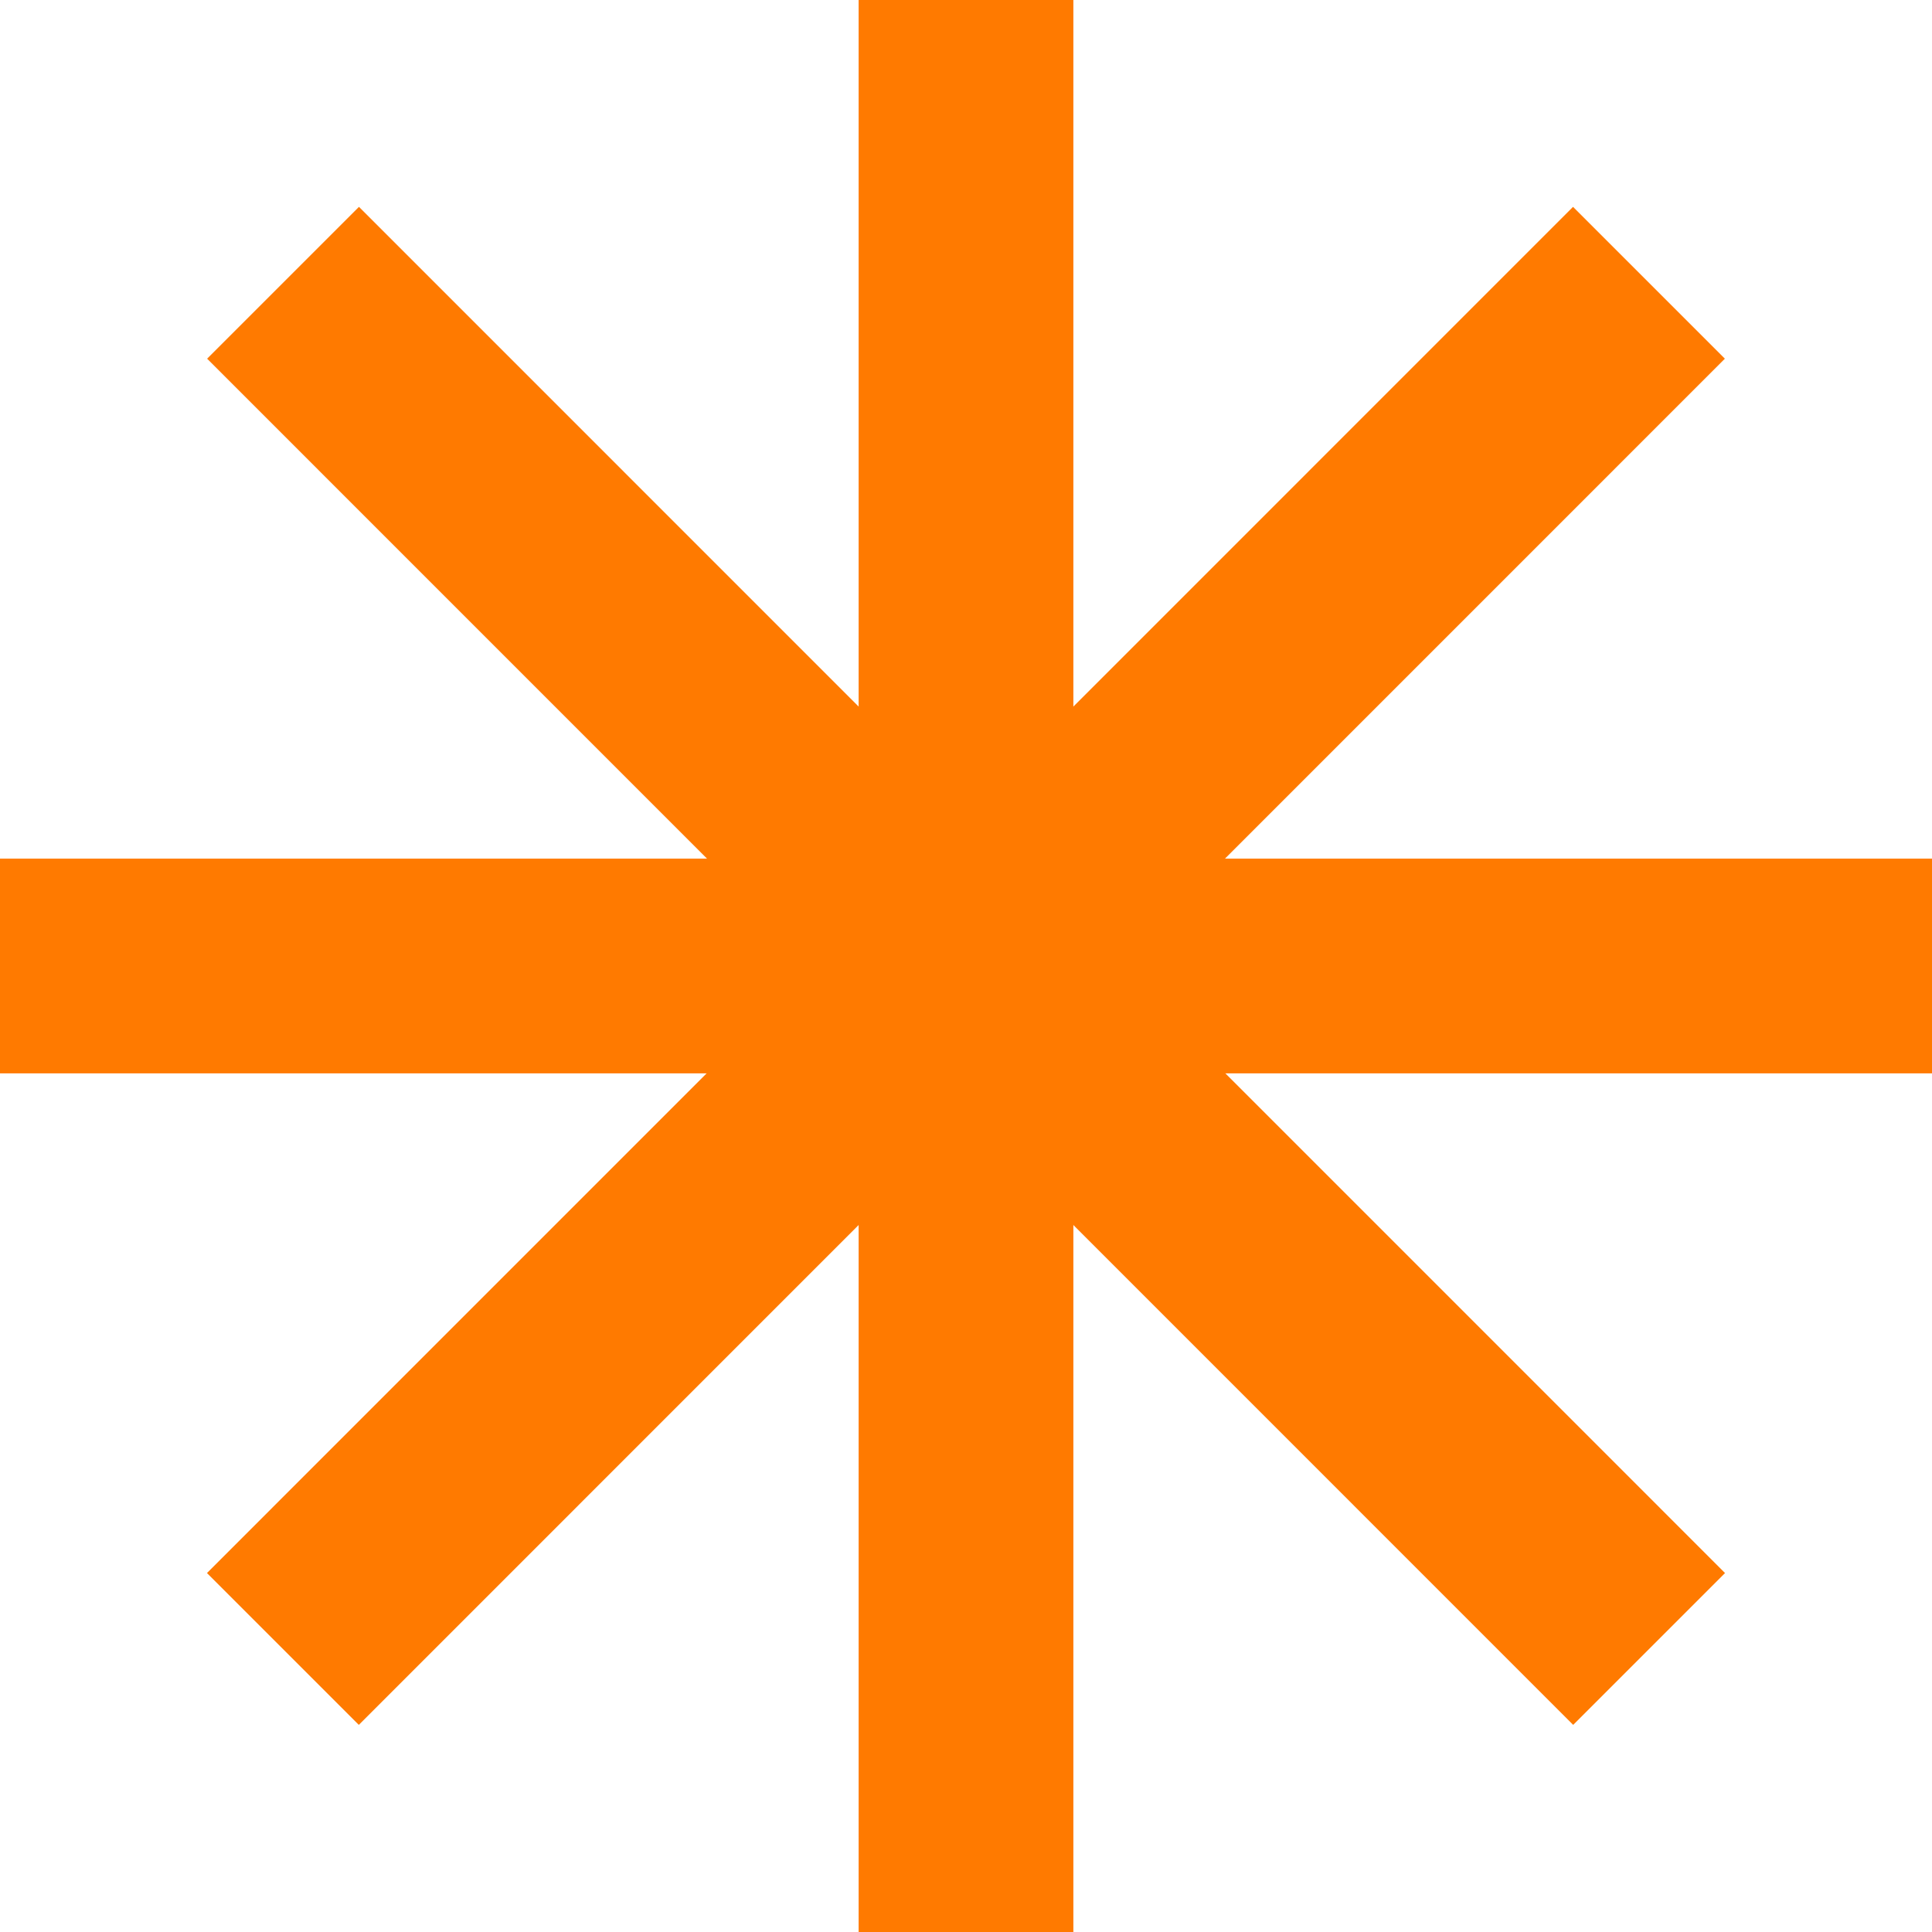
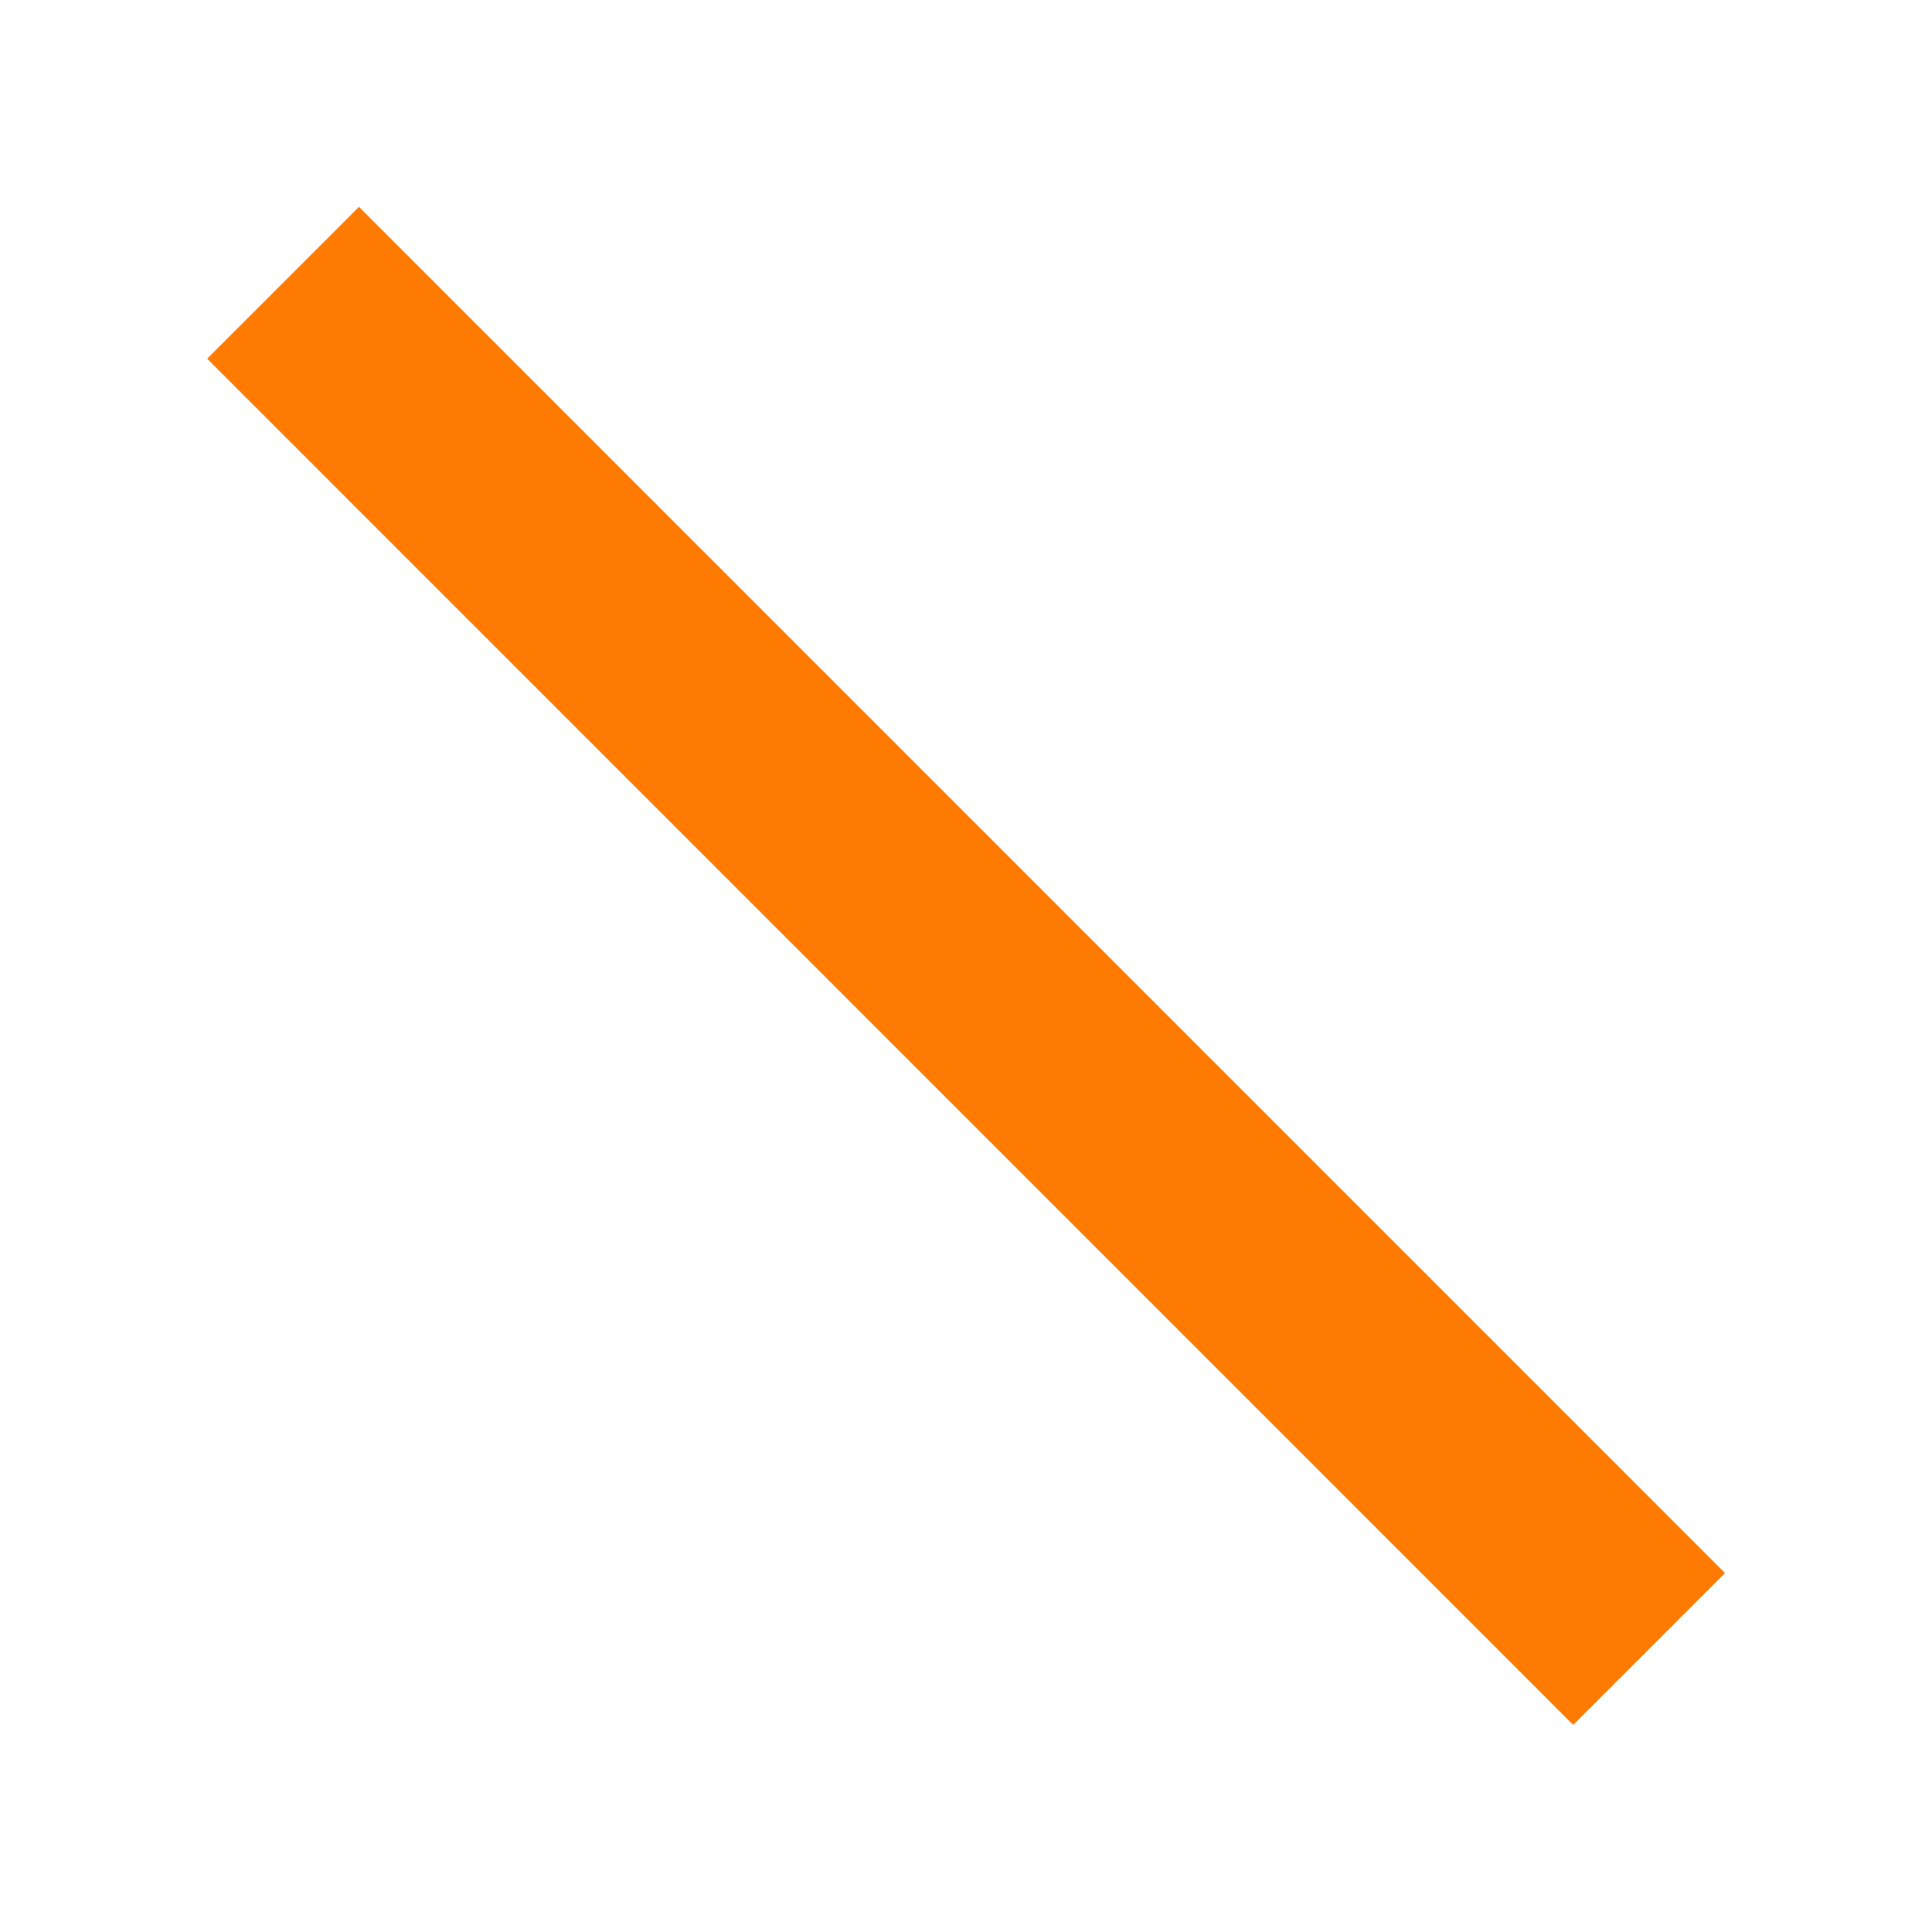
<svg xmlns="http://www.w3.org/2000/svg" width="14" height="14" viewBox="0 0 14 14" fill="none">
  <path d="M2.051 2.049L11.95 11.949" stroke="#FF7A00" stroke-width="1.556" />
-   <path d="M11.949 2.049L2.05 11.949" stroke="#FF7A00" stroke-width="1.556" />
-   <path d="M7 0V14" stroke="#FF7A00" stroke-width="1.556" />
-   <path d="M14 7L0 7" stroke="#FF7A00" stroke-width="1.556" />
</svg>